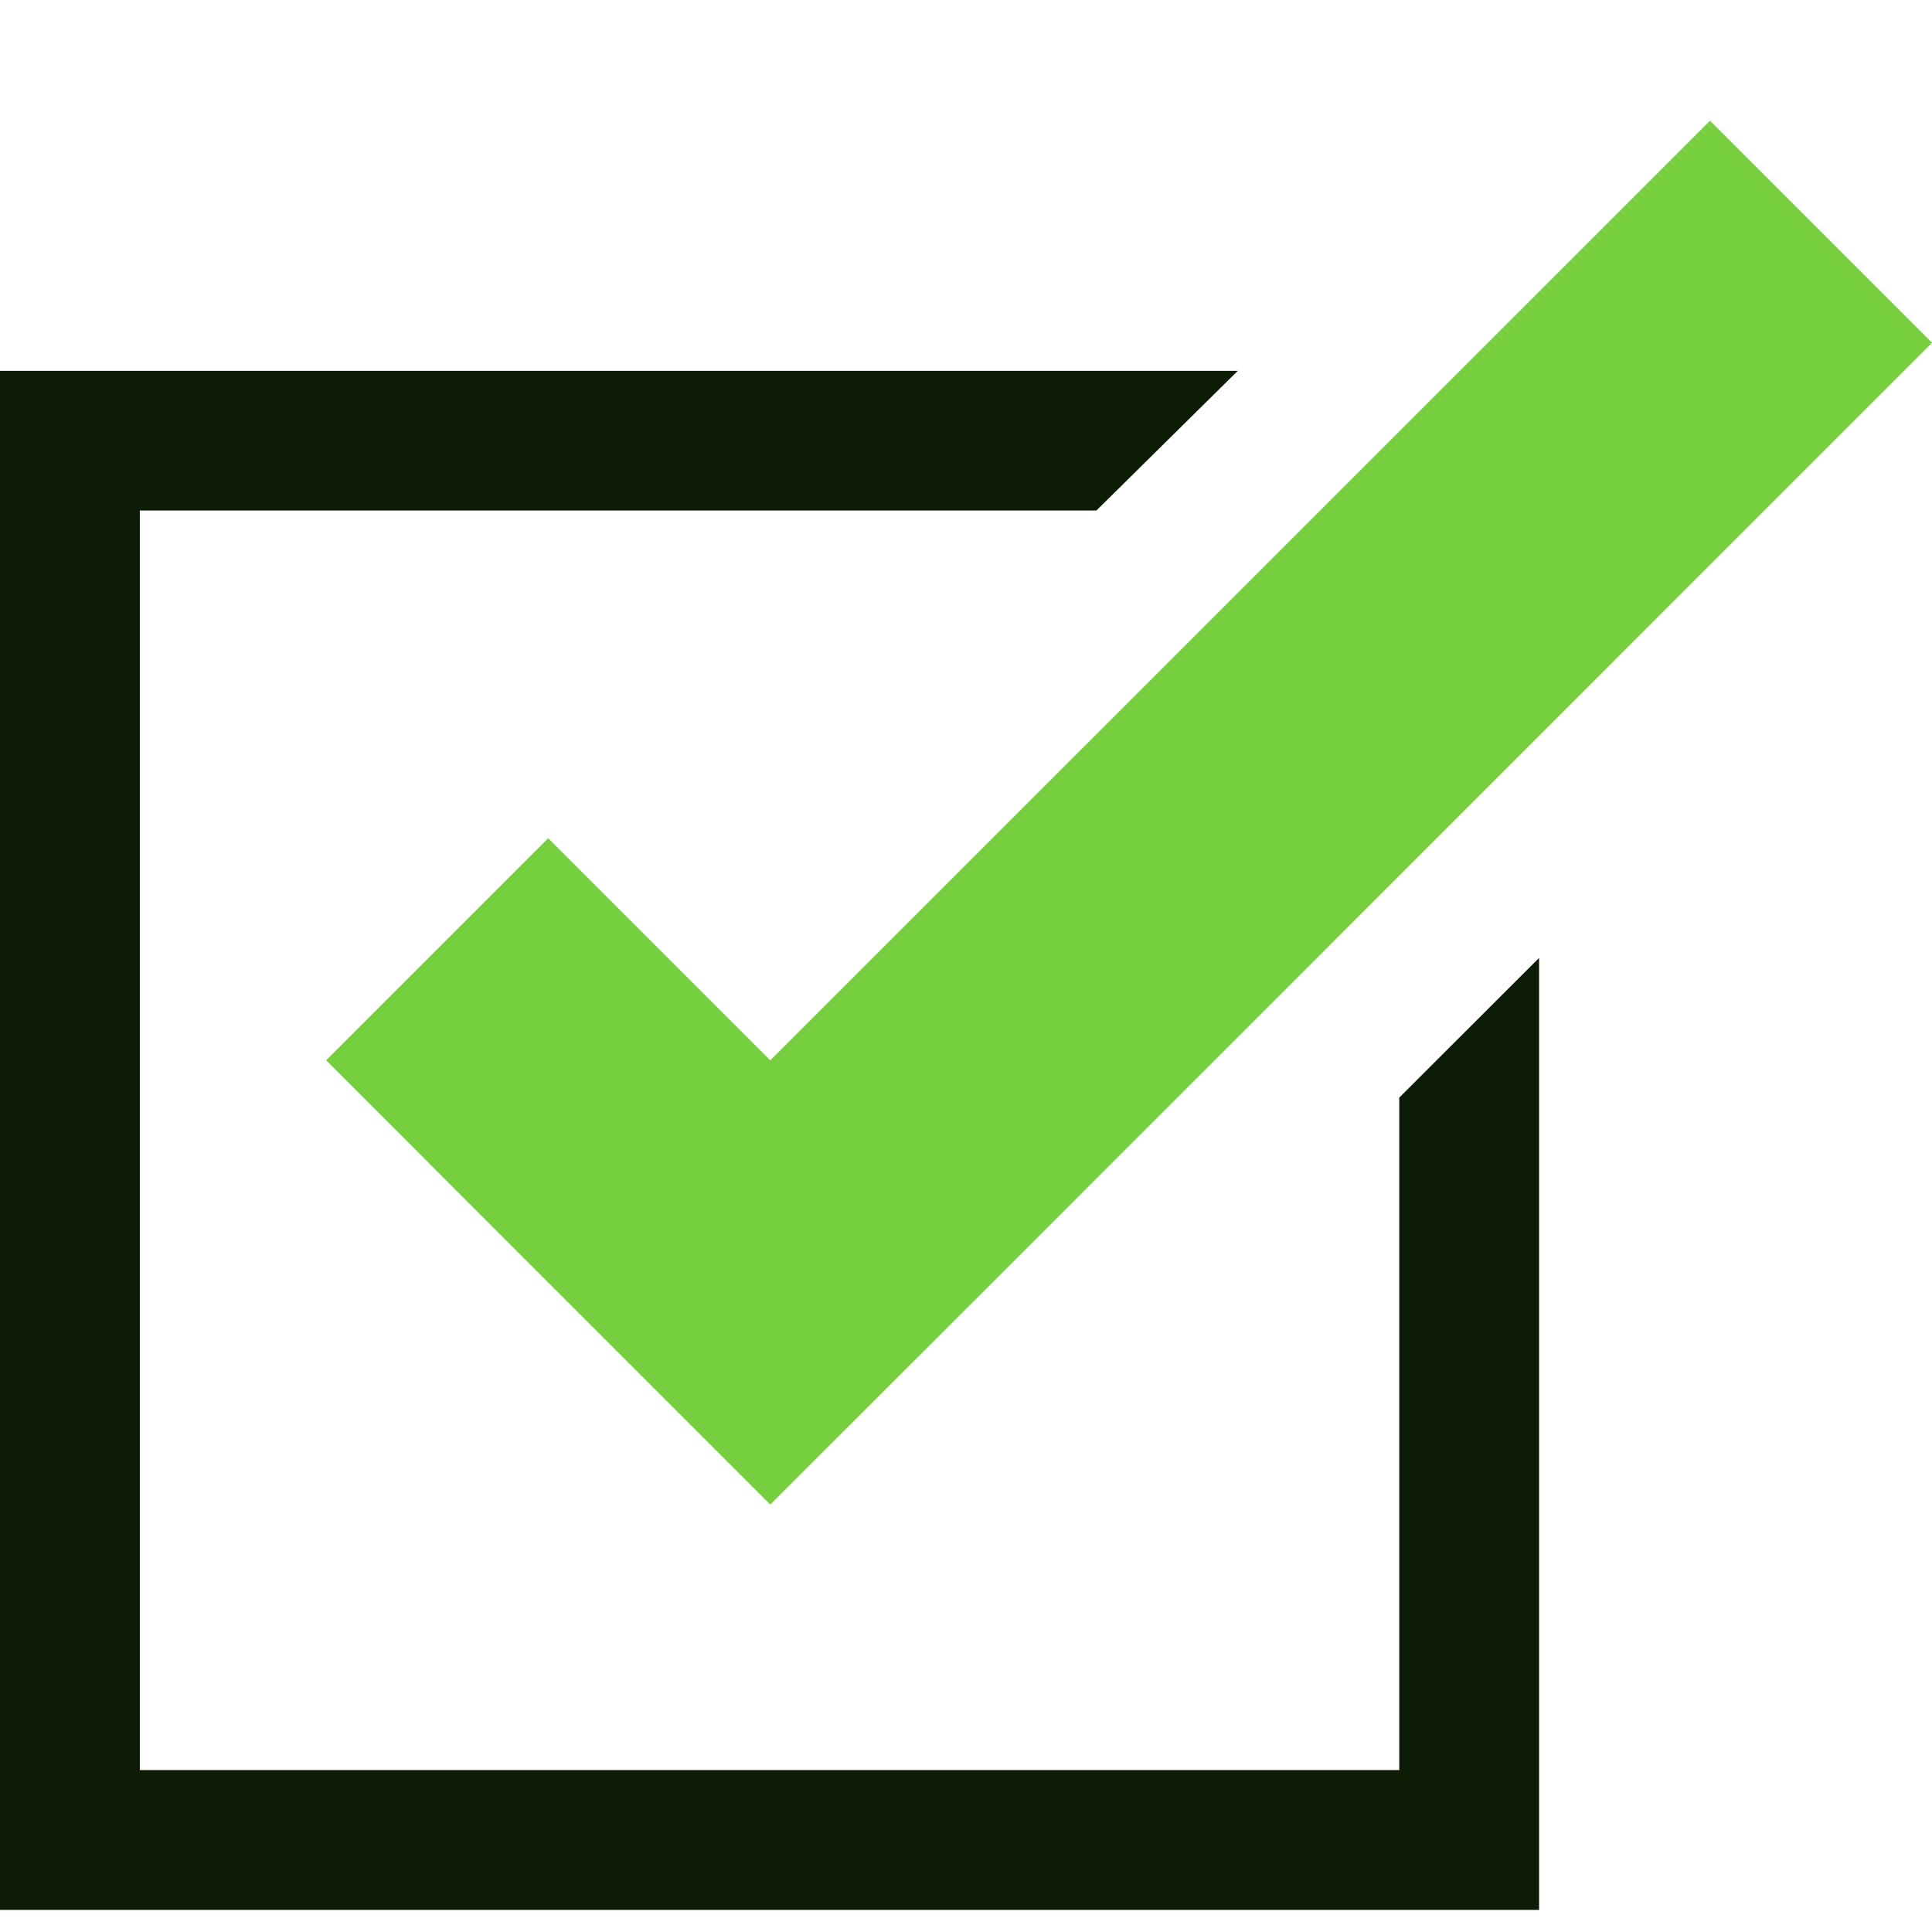
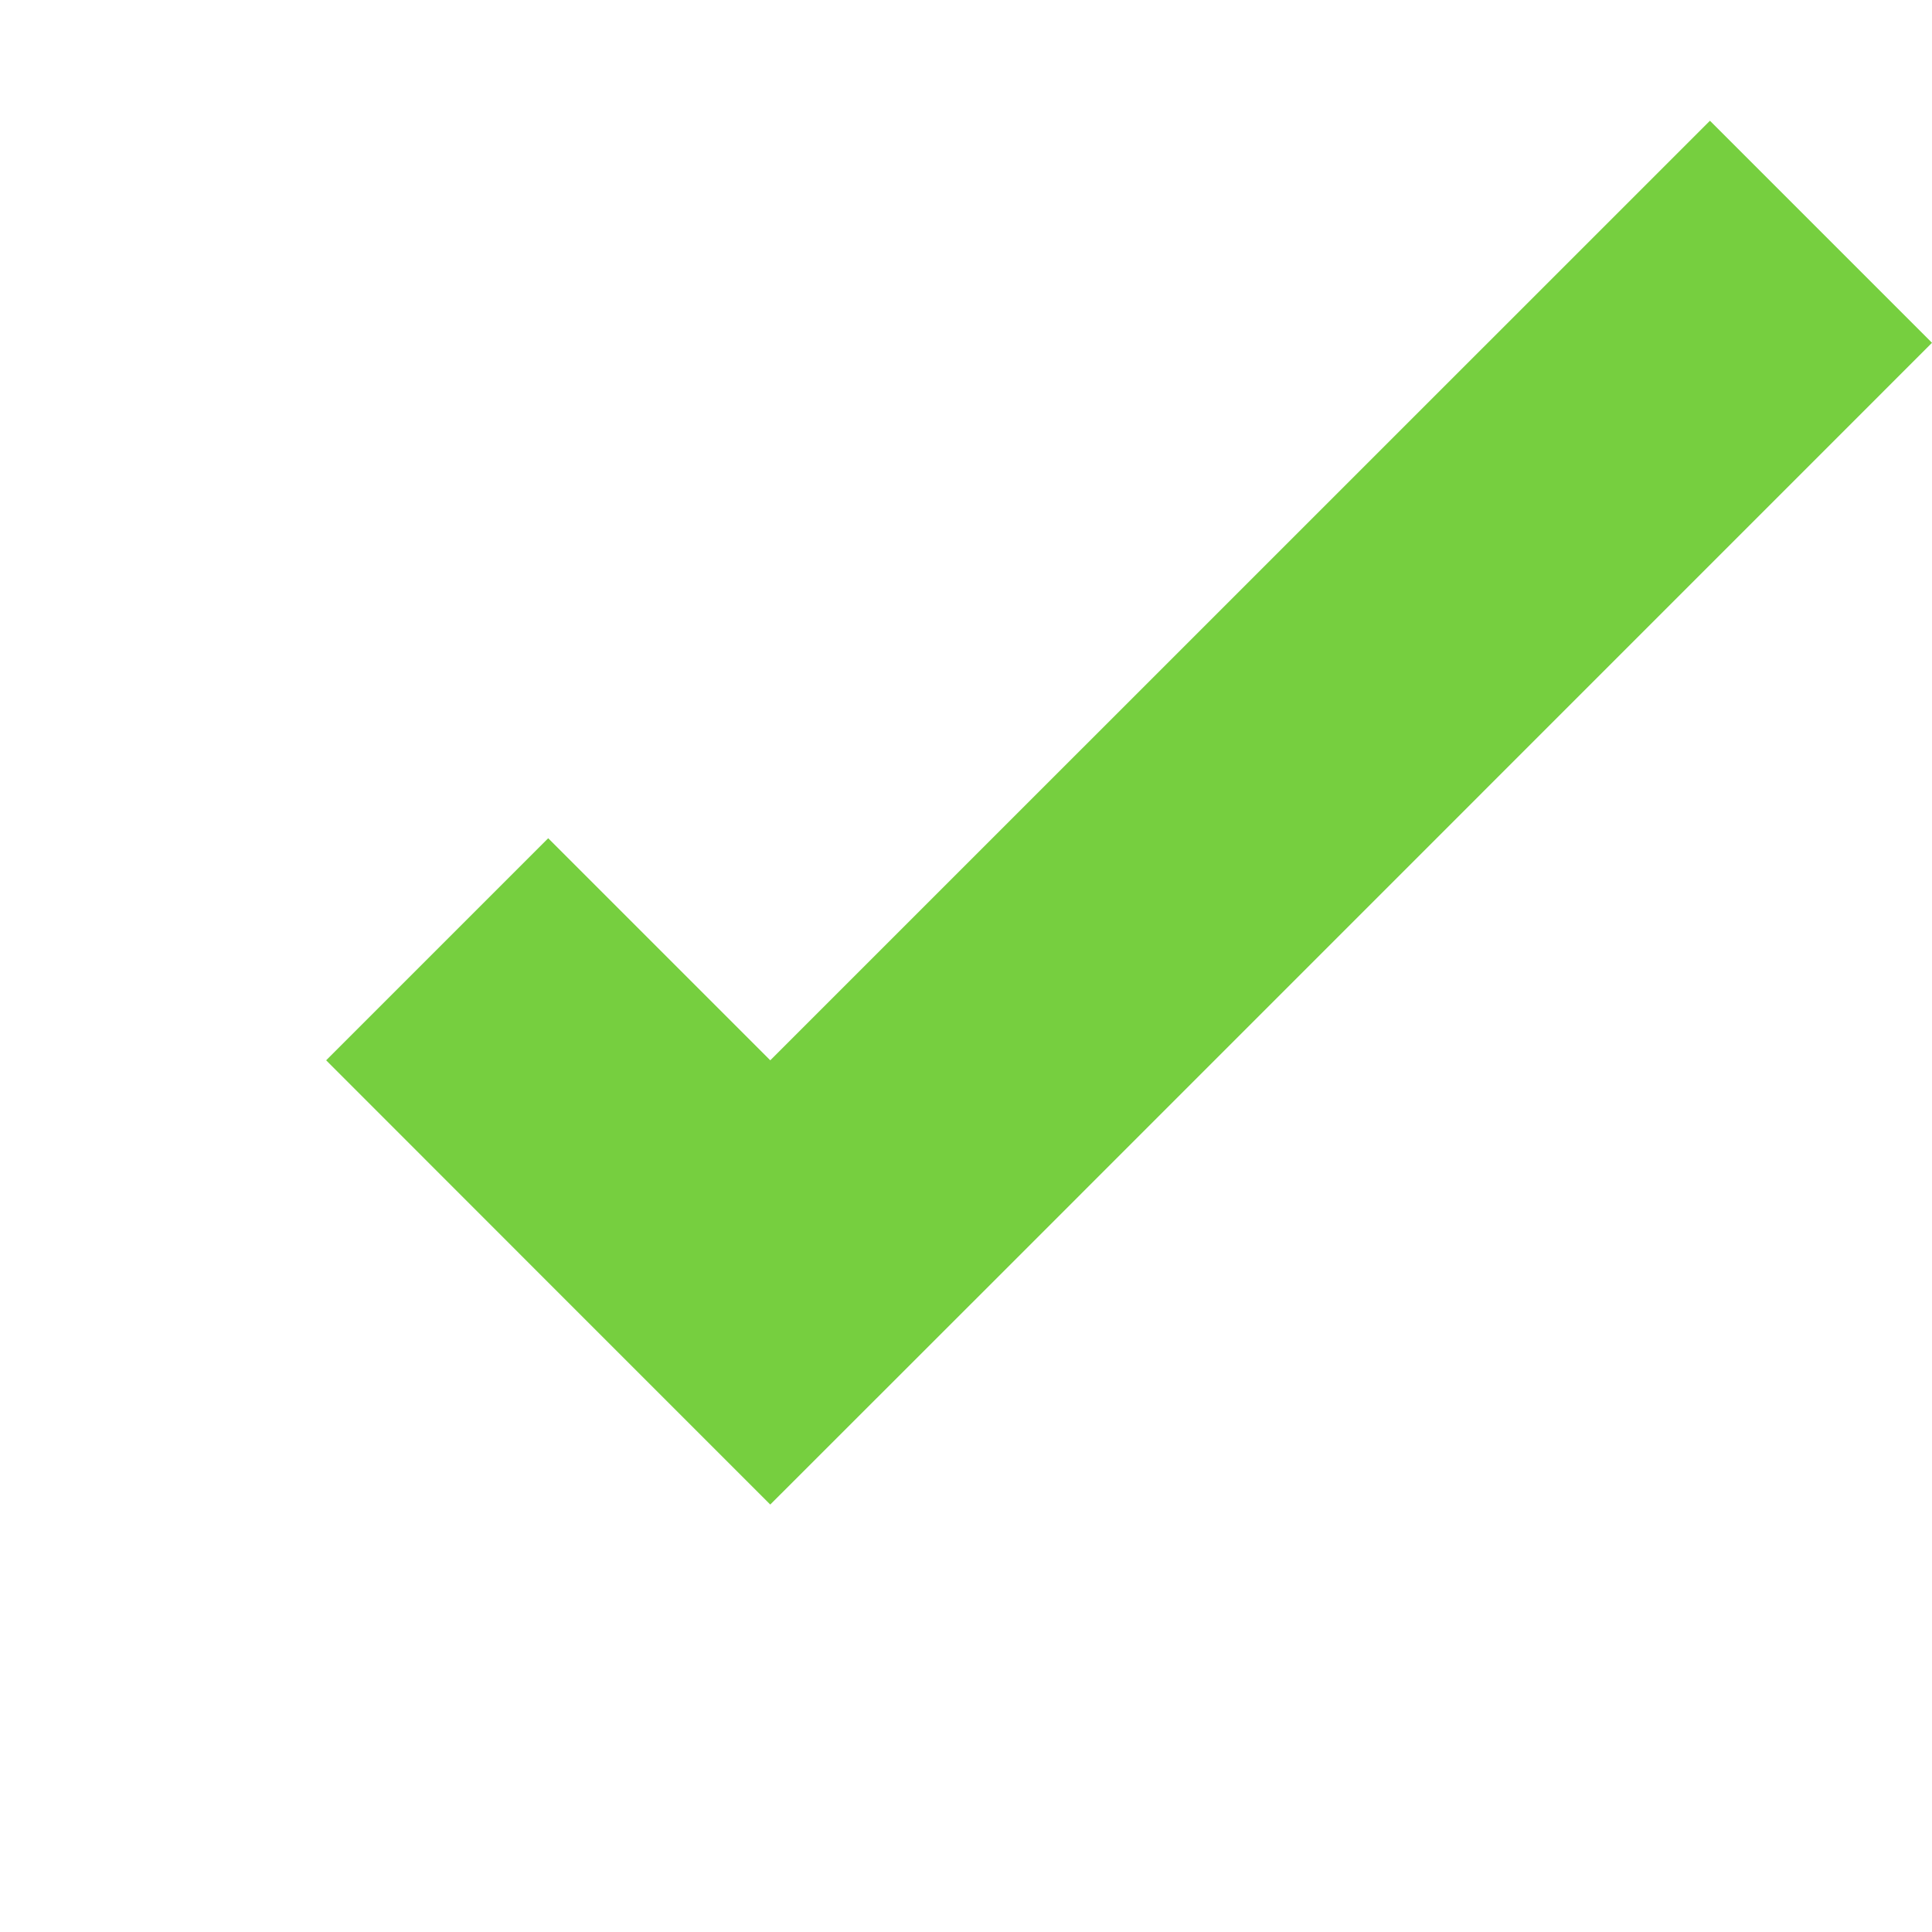
<svg xmlns="http://www.w3.org/2000/svg" width="16" height="16" viewBox="0 0 16 16" fill="none">
-   <rect width="16" height="16" fill="white" />
  <path d="M16 2.839L14.161 1L6.379 8.781L4.54 6.942L2.701 8.781L4.54 10.621L6.379 12.46L8.219 10.621L16 2.839Z" fill="#76CF3F" />
-   <path d="M11.588 9.09V14.659H1.158V4.228H9.08L10.251 3.071H0V15.817H12.746V7.933L11.588 9.09Z" fill="#0D1C04" />
</svg>